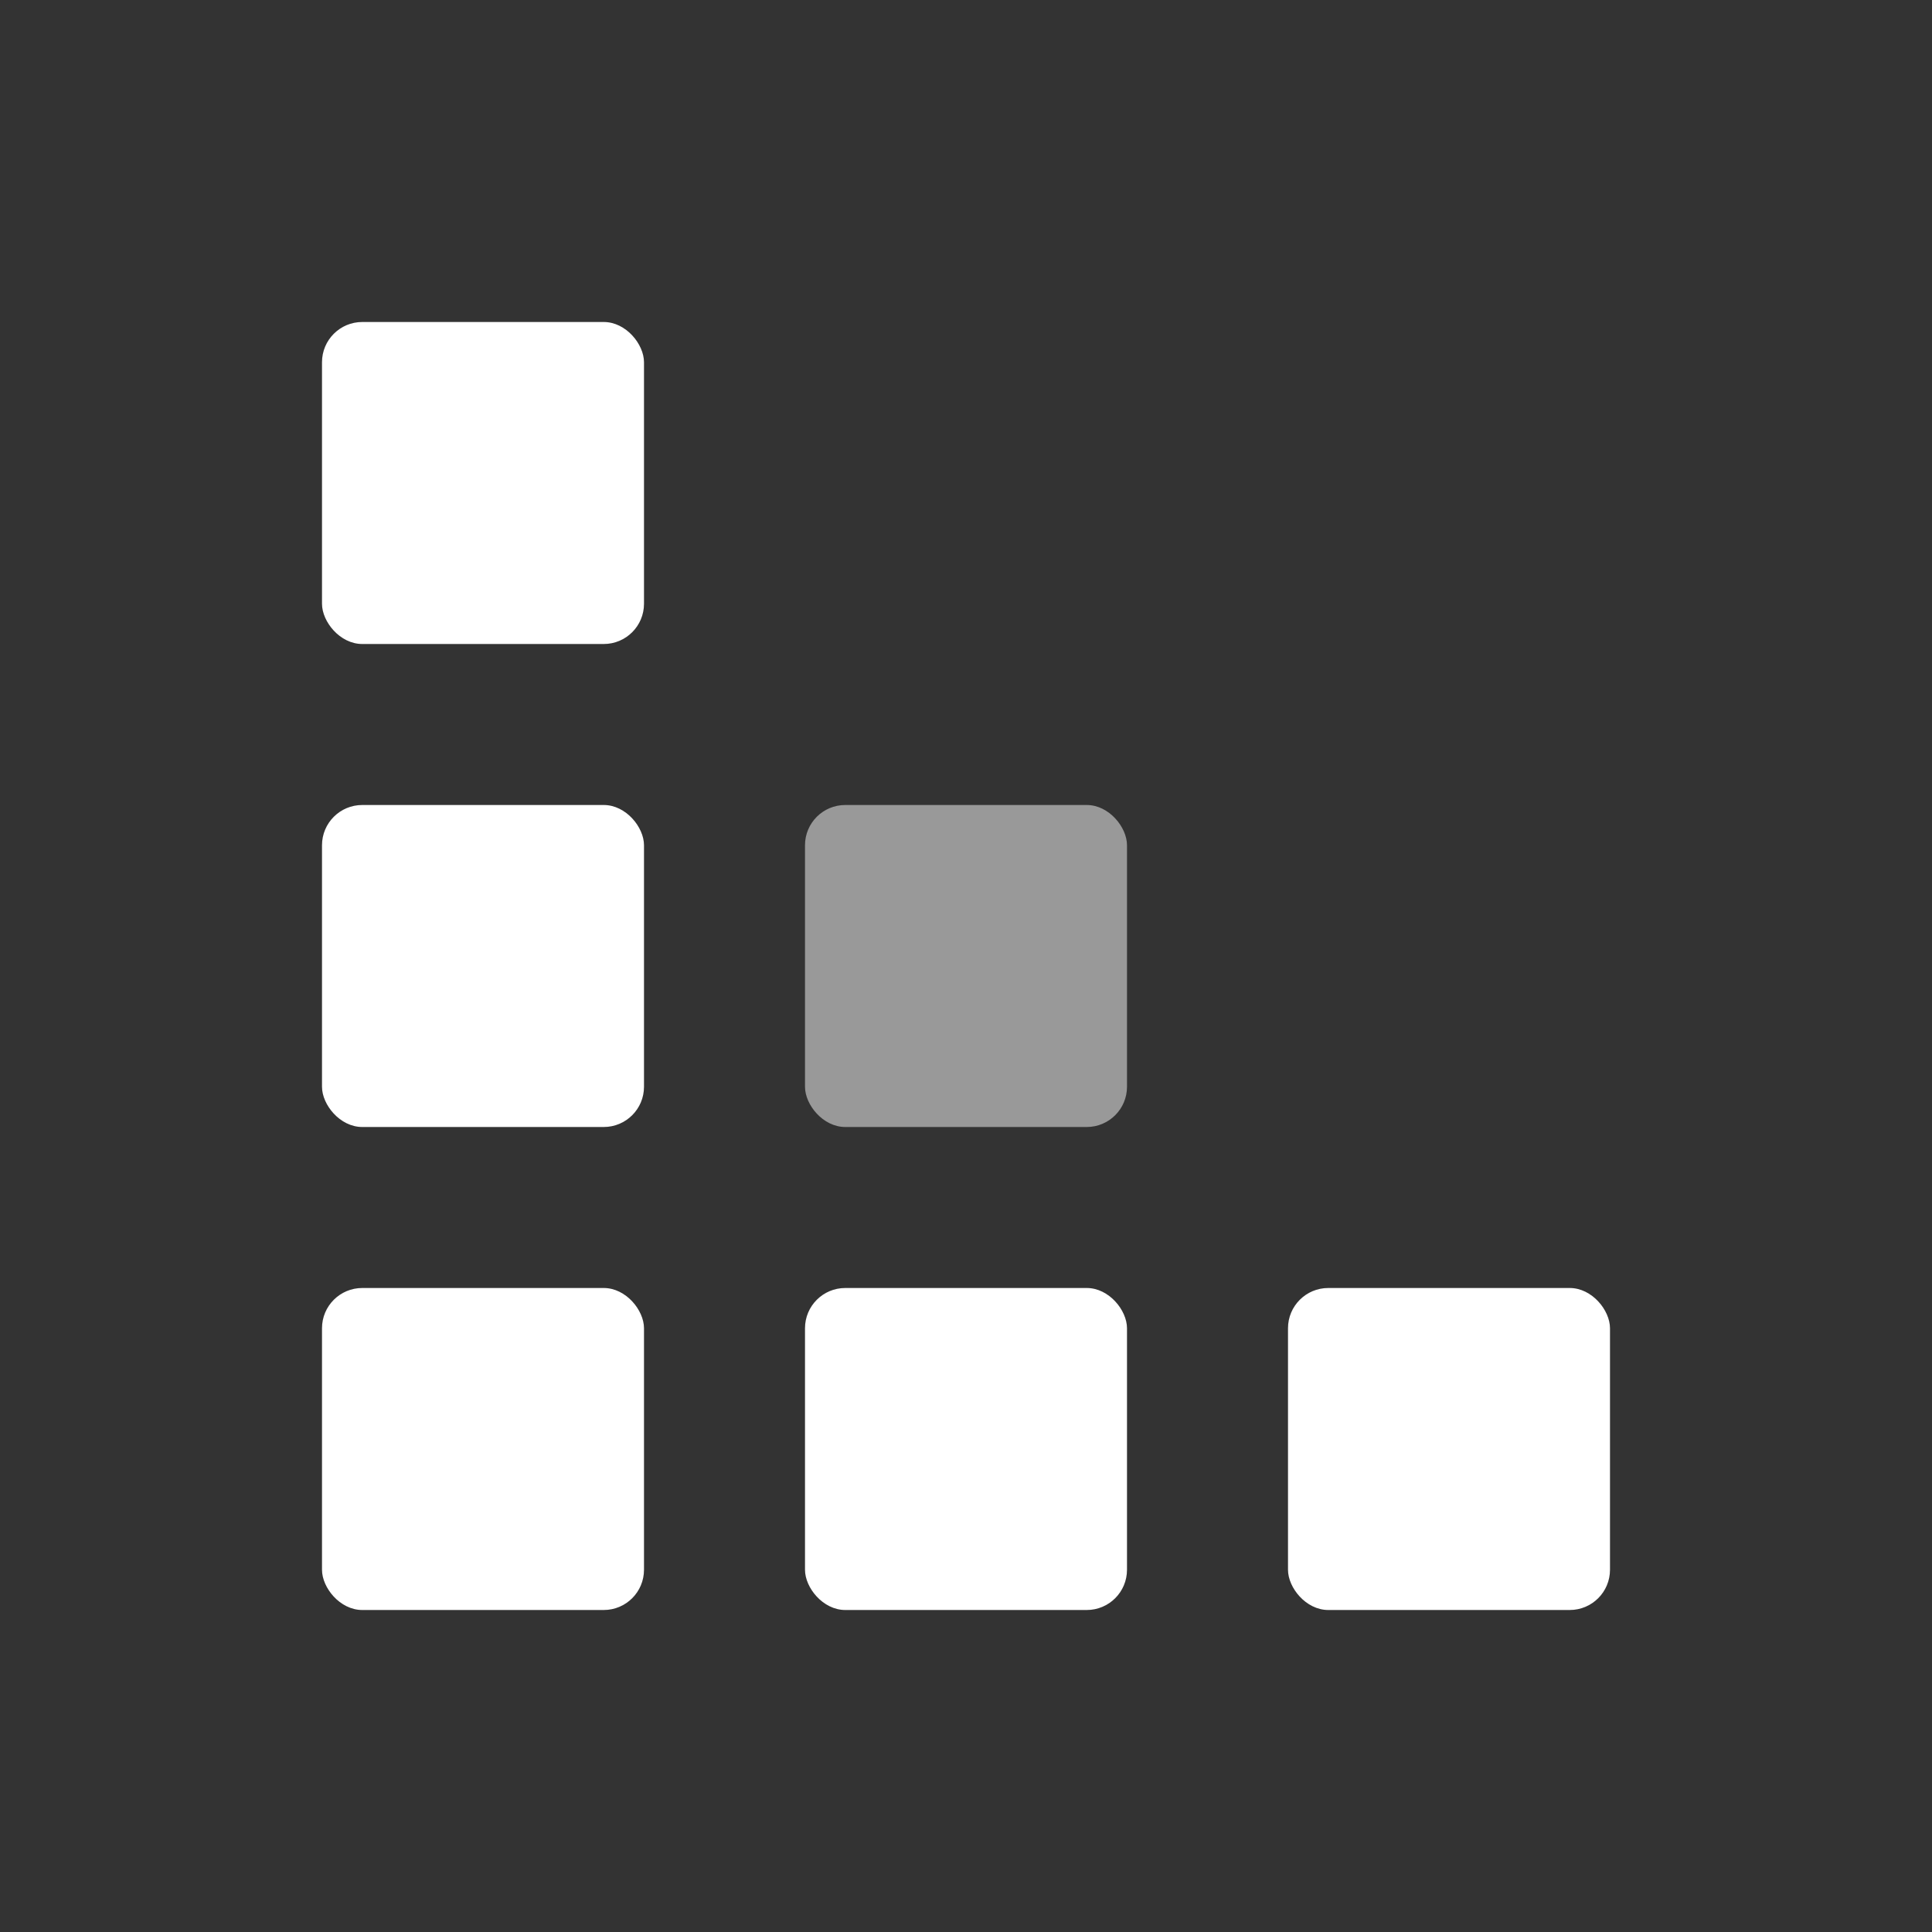
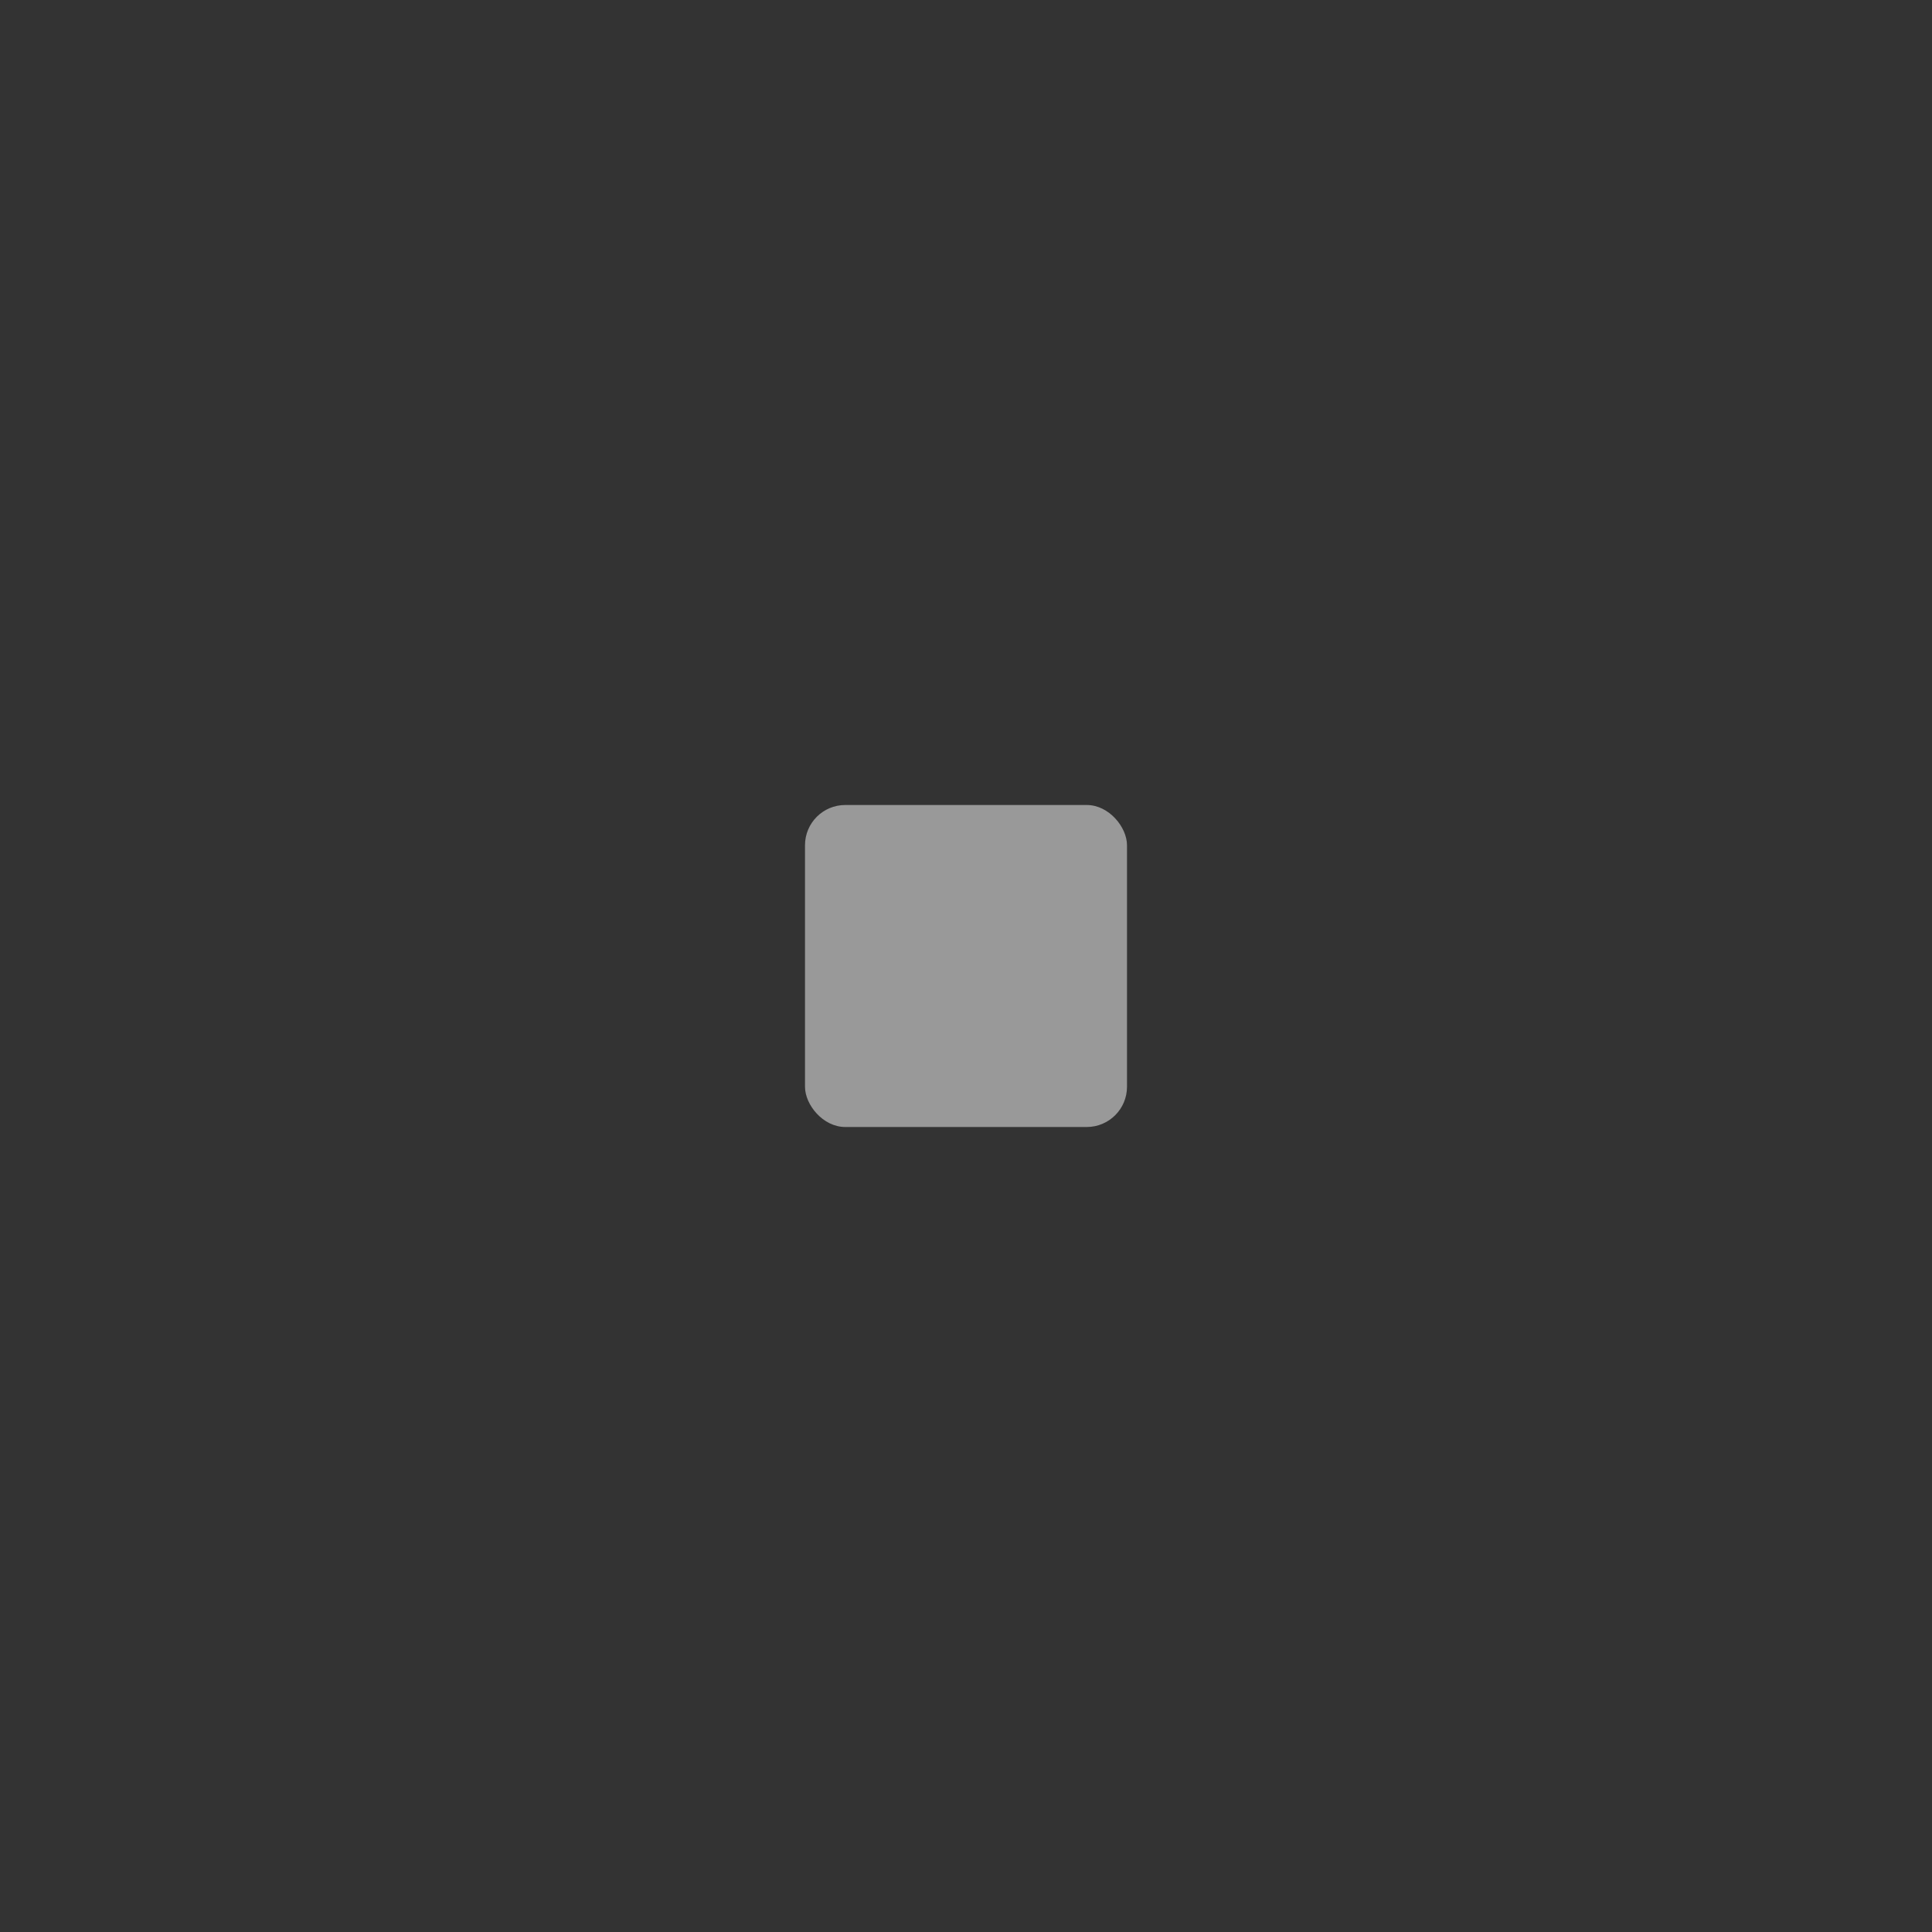
<svg xmlns="http://www.w3.org/2000/svg" width="48" height="48" viewBox="0 0 48 48" fill="none">
  <rect x="0" y="0" width="48" height="48" fill="#333333" stroke="none" />
-   <rect x="8" y="32" width="8" height="8" rx="1" fill="white" />
-   <rect x="8" y="20" width="8" height="8" rx="1" fill="white" />
-   <rect x="20" y="32" width="8" height="8" rx="1" fill="white" />
  <rect opacity="0.5" x="20" y="20" width="8" height="8" rx="1" fill="white" />
-   <rect x="8" y="8" width="8" height="8" rx="1" fill="white" />
-   <rect x="32" y="32" width="8" height="8" rx="1" fill="white" />
</svg>